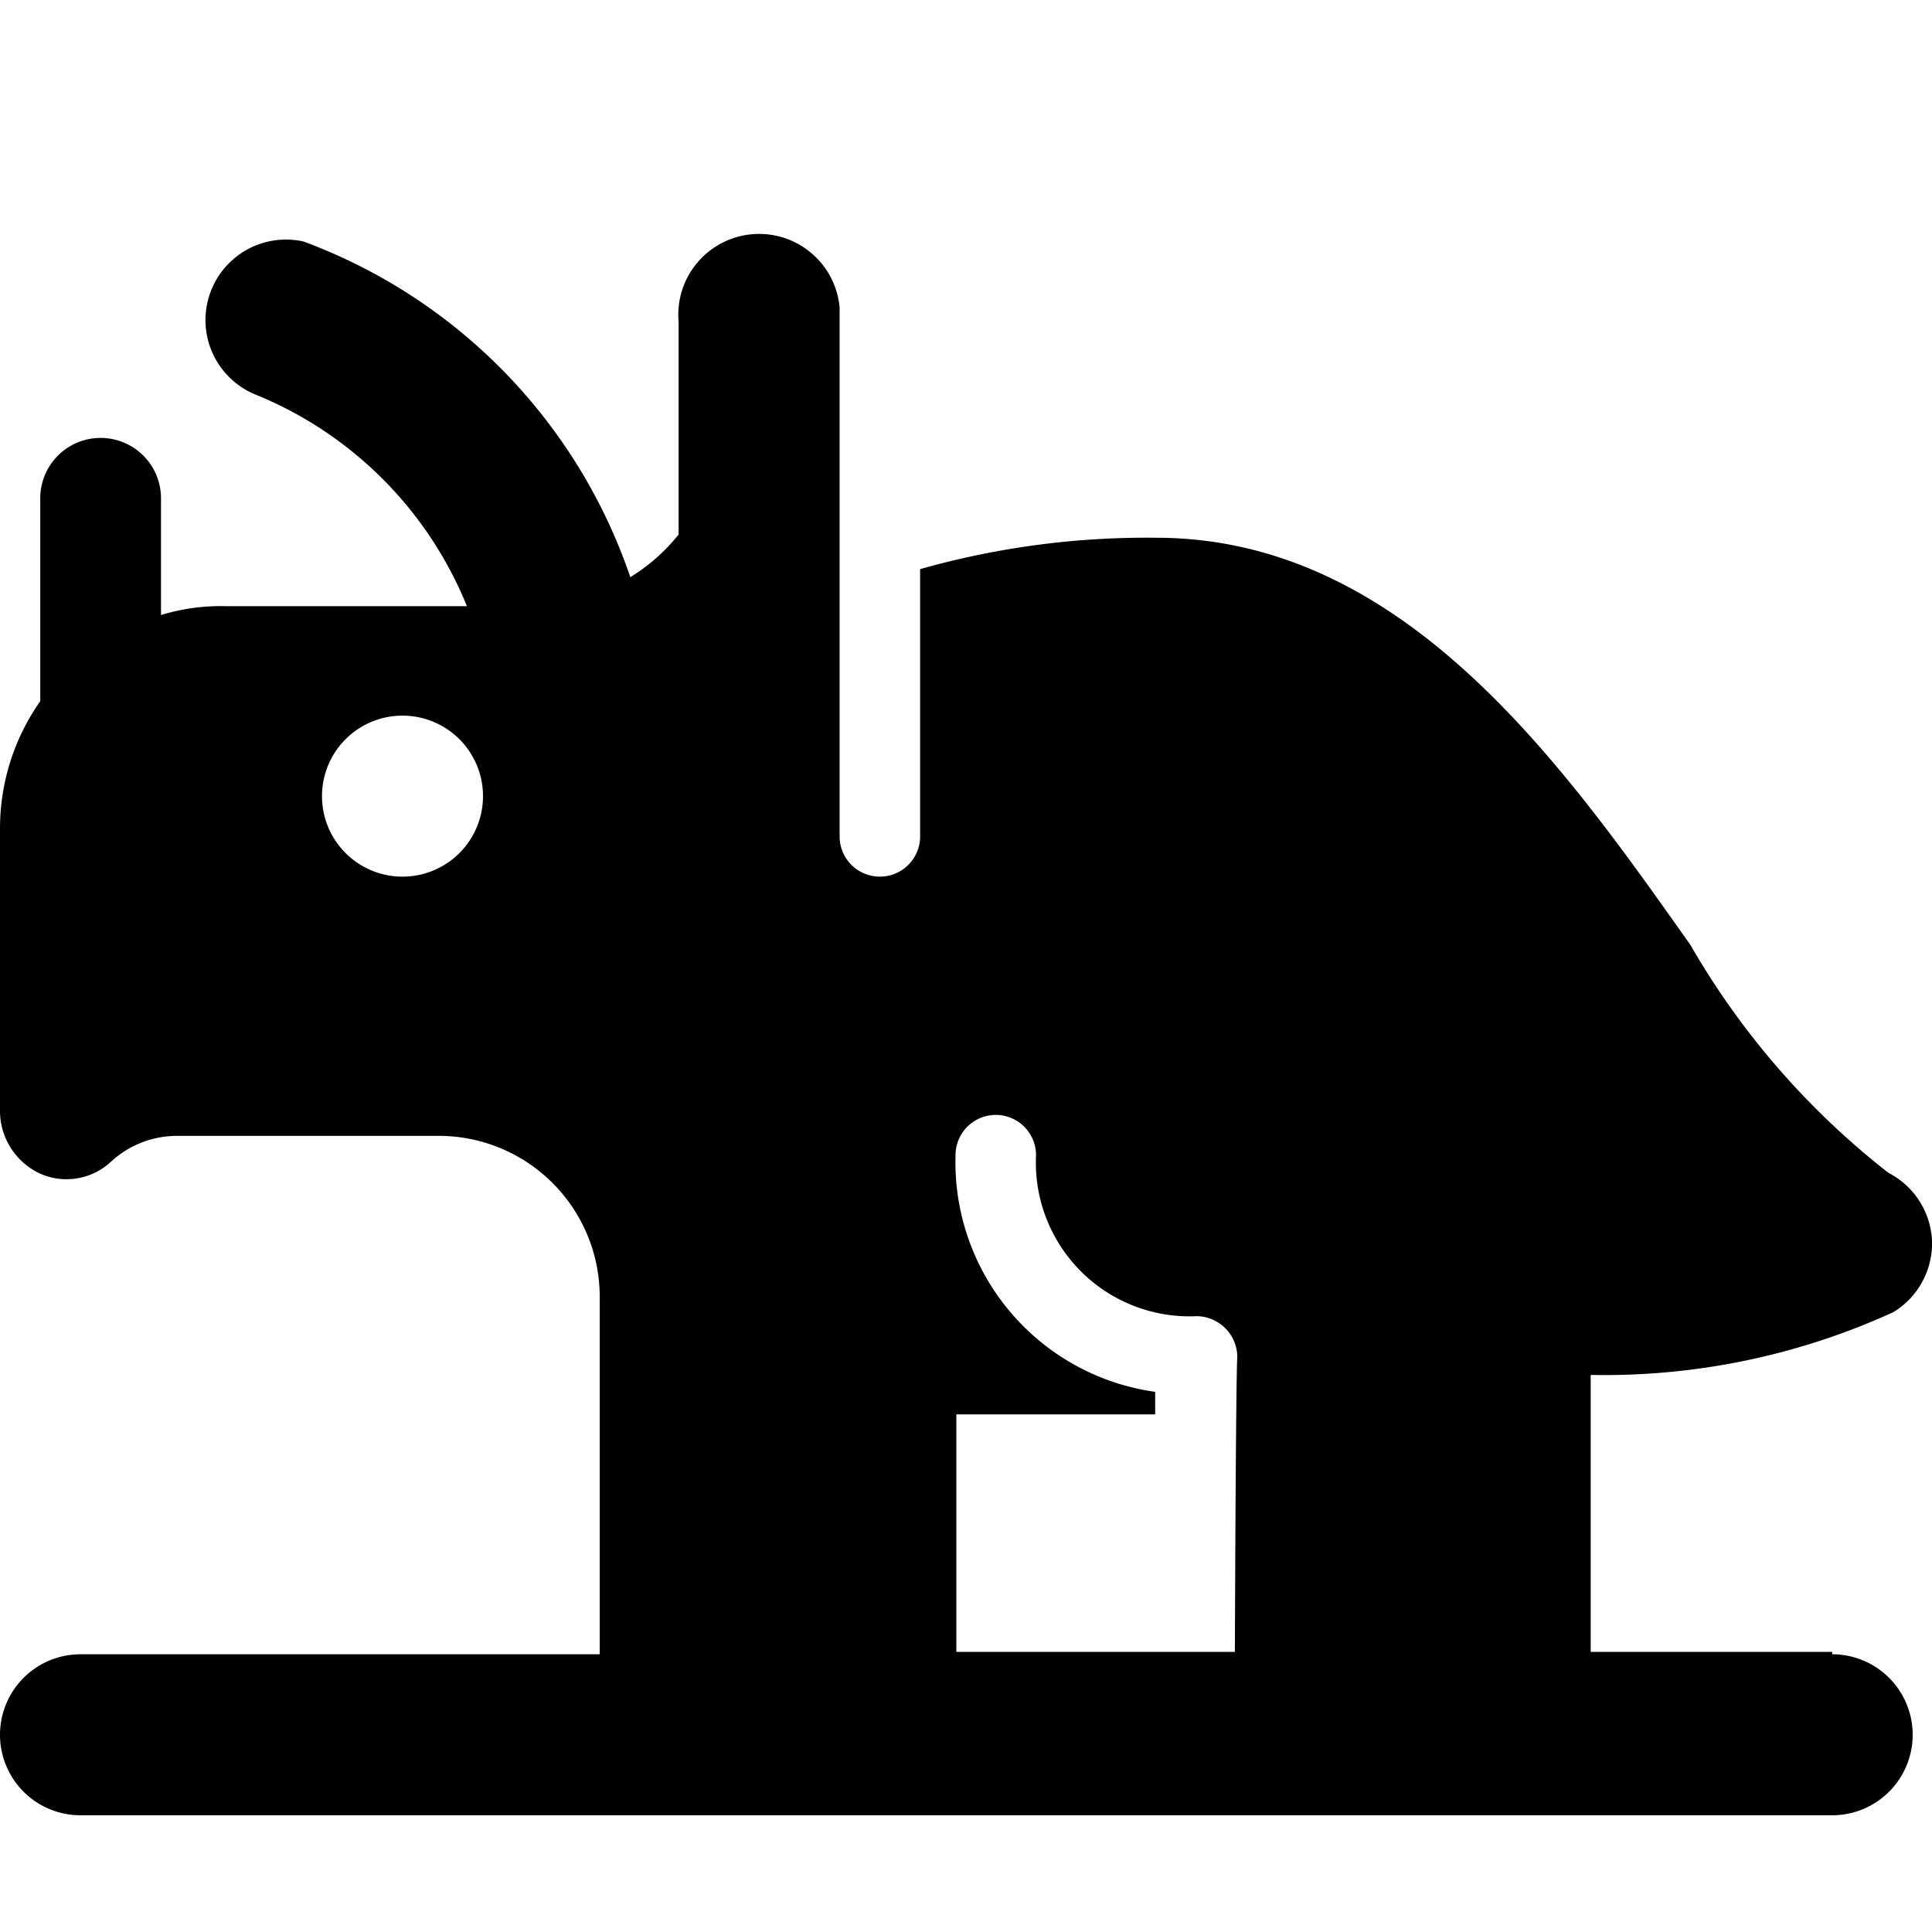
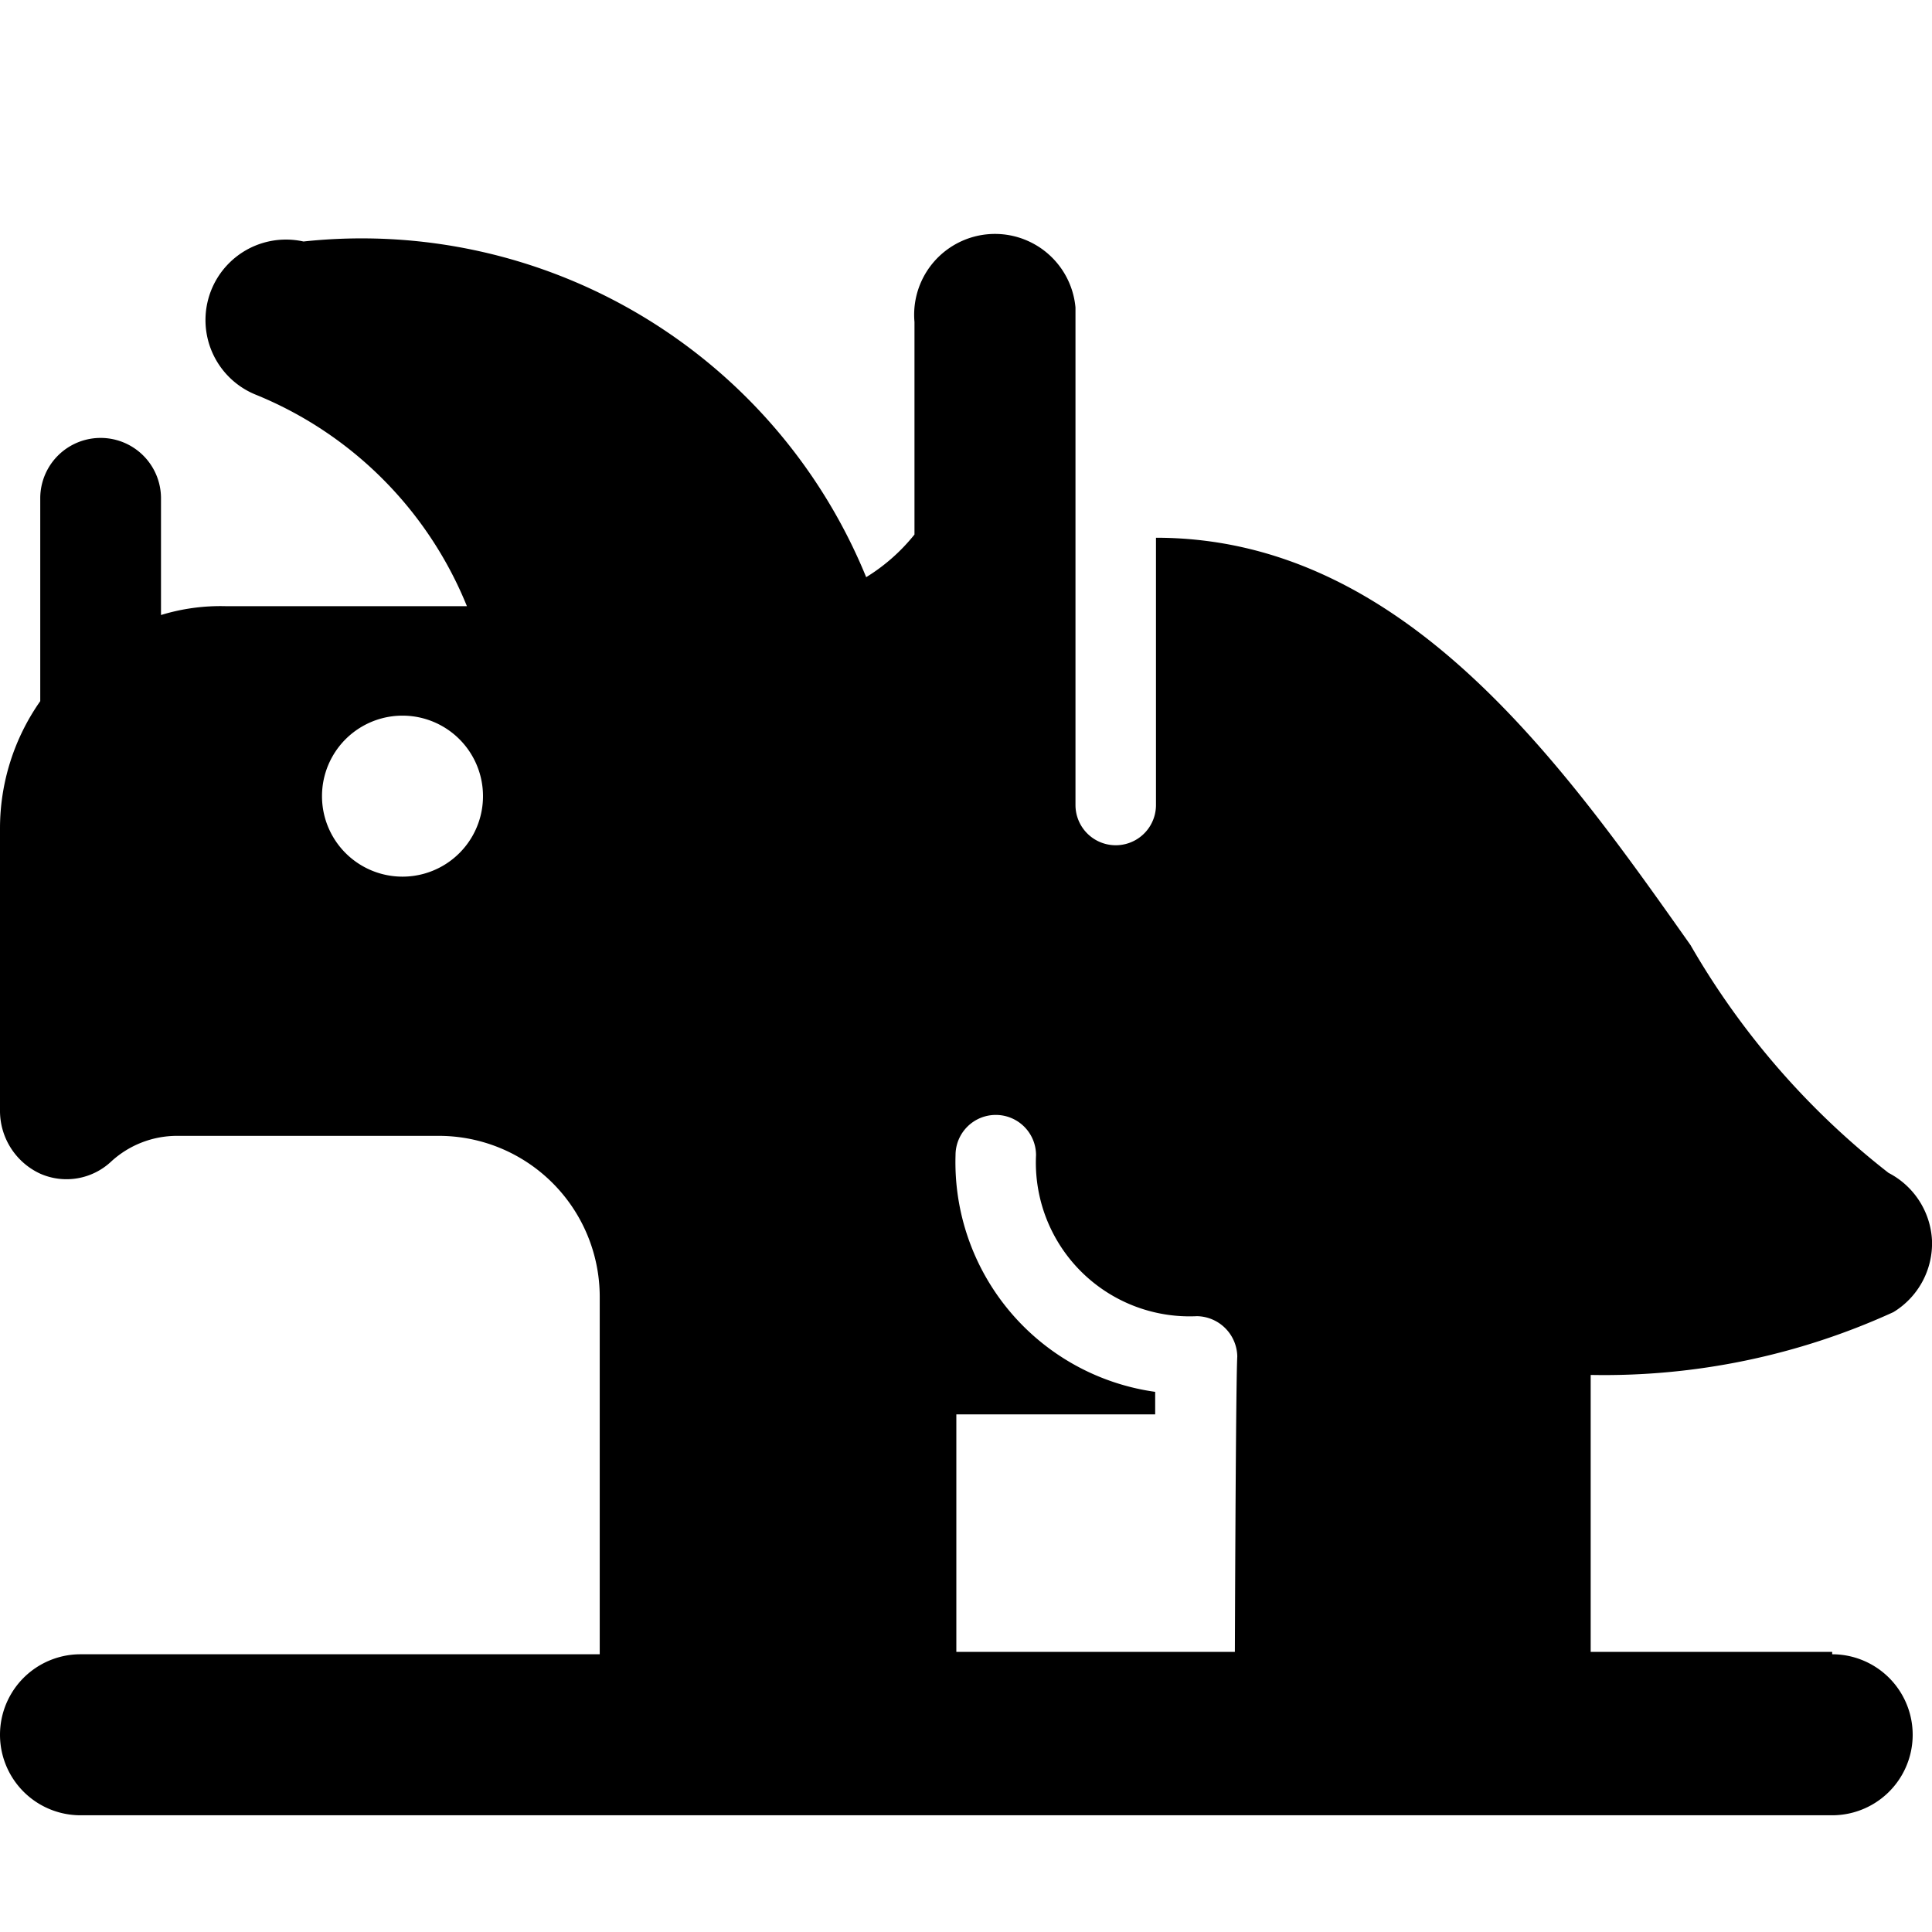
<svg xmlns="http://www.w3.org/2000/svg" viewBox="0 0 24 24">
-   <path d="M22.76 20.52h-3v-3.44a8.64 8.64 0 0 0 3.76 -0.78 1 1 0 0 0 0.48 -0.89 1 1 0 0 0 -0.54 -0.84A9.77 9.77 0 0 1 21 11.74c-1.59 -2.25 -3.56 -5.06 -6.64 -5.06a10.34 10.34 0 0 0 -2.93 0.39v3.32a0.5 0.5 0 0 1 -1 0V3.82a1 1 0 0 0 -2 0.18v2.64a2.33 2.33 0 0 1 -0.6 0.53A6.77 6.77 0 0 0 3.77 3a1 1 0 0 0 -0.6 1.9A4.77 4.77 0 0 1 5.8 7.53h-3a2.52 2.52 0 0 0 -0.8 0.11V6.19a0.75 0.75 0 0 0 -1.5 0l0 2.52a2.75 2.75 0 0 0 -0.5 1.58v3.52a0.86 0.86 0 0 0 0.5 0.77 0.81 0.81 0 0 0 0.88 -0.15 1.21 1.21 0 0 1 0.82 -0.32h3.25a2 2 0 0 1 2 2v4.44H1a1 1 0 0 0 0 2h21.76a1 1 0 0 0 0 -2ZM5 10.89a1 1 0 1 1 0 -2 1 1 0 1 1 0 2Zm10.39 9.63h-3.51v-2.95h2.47v-0.28a2.88 2.88 0 0 1 -2.48 -2.94 0.5 0.5 0 0 1 0.5 -0.5 0.5 0.5 0 0 1 0.5 0.5 1.91 1.91 0 0 0 2 2 0.51 0.51 0 0 1 0.5 0.5c-0.02 0.35 -0.03 3.84 -0.03 3.67Z" fill="#000000" stroke-width="1" />
+   <path d="M22.76 20.52h-3v-3.44a8.64 8.64 0 0 0 3.76 -0.78 1 1 0 0 0 0.48 -0.89 1 1 0 0 0 -0.54 -0.84A9.77 9.77 0 0 1 21 11.74c-1.59 -2.25 -3.56 -5.06 -6.64 -5.06v3.32a0.5 0.5 0 0 1 -1 0V3.82a1 1 0 0 0 -2 0.18v2.64a2.33 2.33 0 0 1 -0.6 0.53A6.77 6.77 0 0 0 3.77 3a1 1 0 0 0 -0.6 1.9A4.77 4.77 0 0 1 5.8 7.53h-3a2.52 2.52 0 0 0 -0.8 0.11V6.19a0.75 0.75 0 0 0 -1.5 0l0 2.52a2.75 2.75 0 0 0 -0.5 1.58v3.52a0.86 0.86 0 0 0 0.5 0.77 0.81 0.81 0 0 0 0.88 -0.15 1.21 1.21 0 0 1 0.82 -0.32h3.25a2 2 0 0 1 2 2v4.44H1a1 1 0 0 0 0 2h21.76a1 1 0 0 0 0 -2ZM5 10.89a1 1 0 1 1 0 -2 1 1 0 1 1 0 2Zm10.39 9.63h-3.51v-2.95h2.47v-0.28a2.88 2.88 0 0 1 -2.48 -2.94 0.5 0.5 0 0 1 0.5 -0.5 0.5 0.5 0 0 1 0.5 0.5 1.91 1.91 0 0 0 2 2 0.51 0.51 0 0 1 0.5 0.5c-0.02 0.35 -0.03 3.84 -0.03 3.67Z" fill="#000000" stroke-width="1" />
</svg>